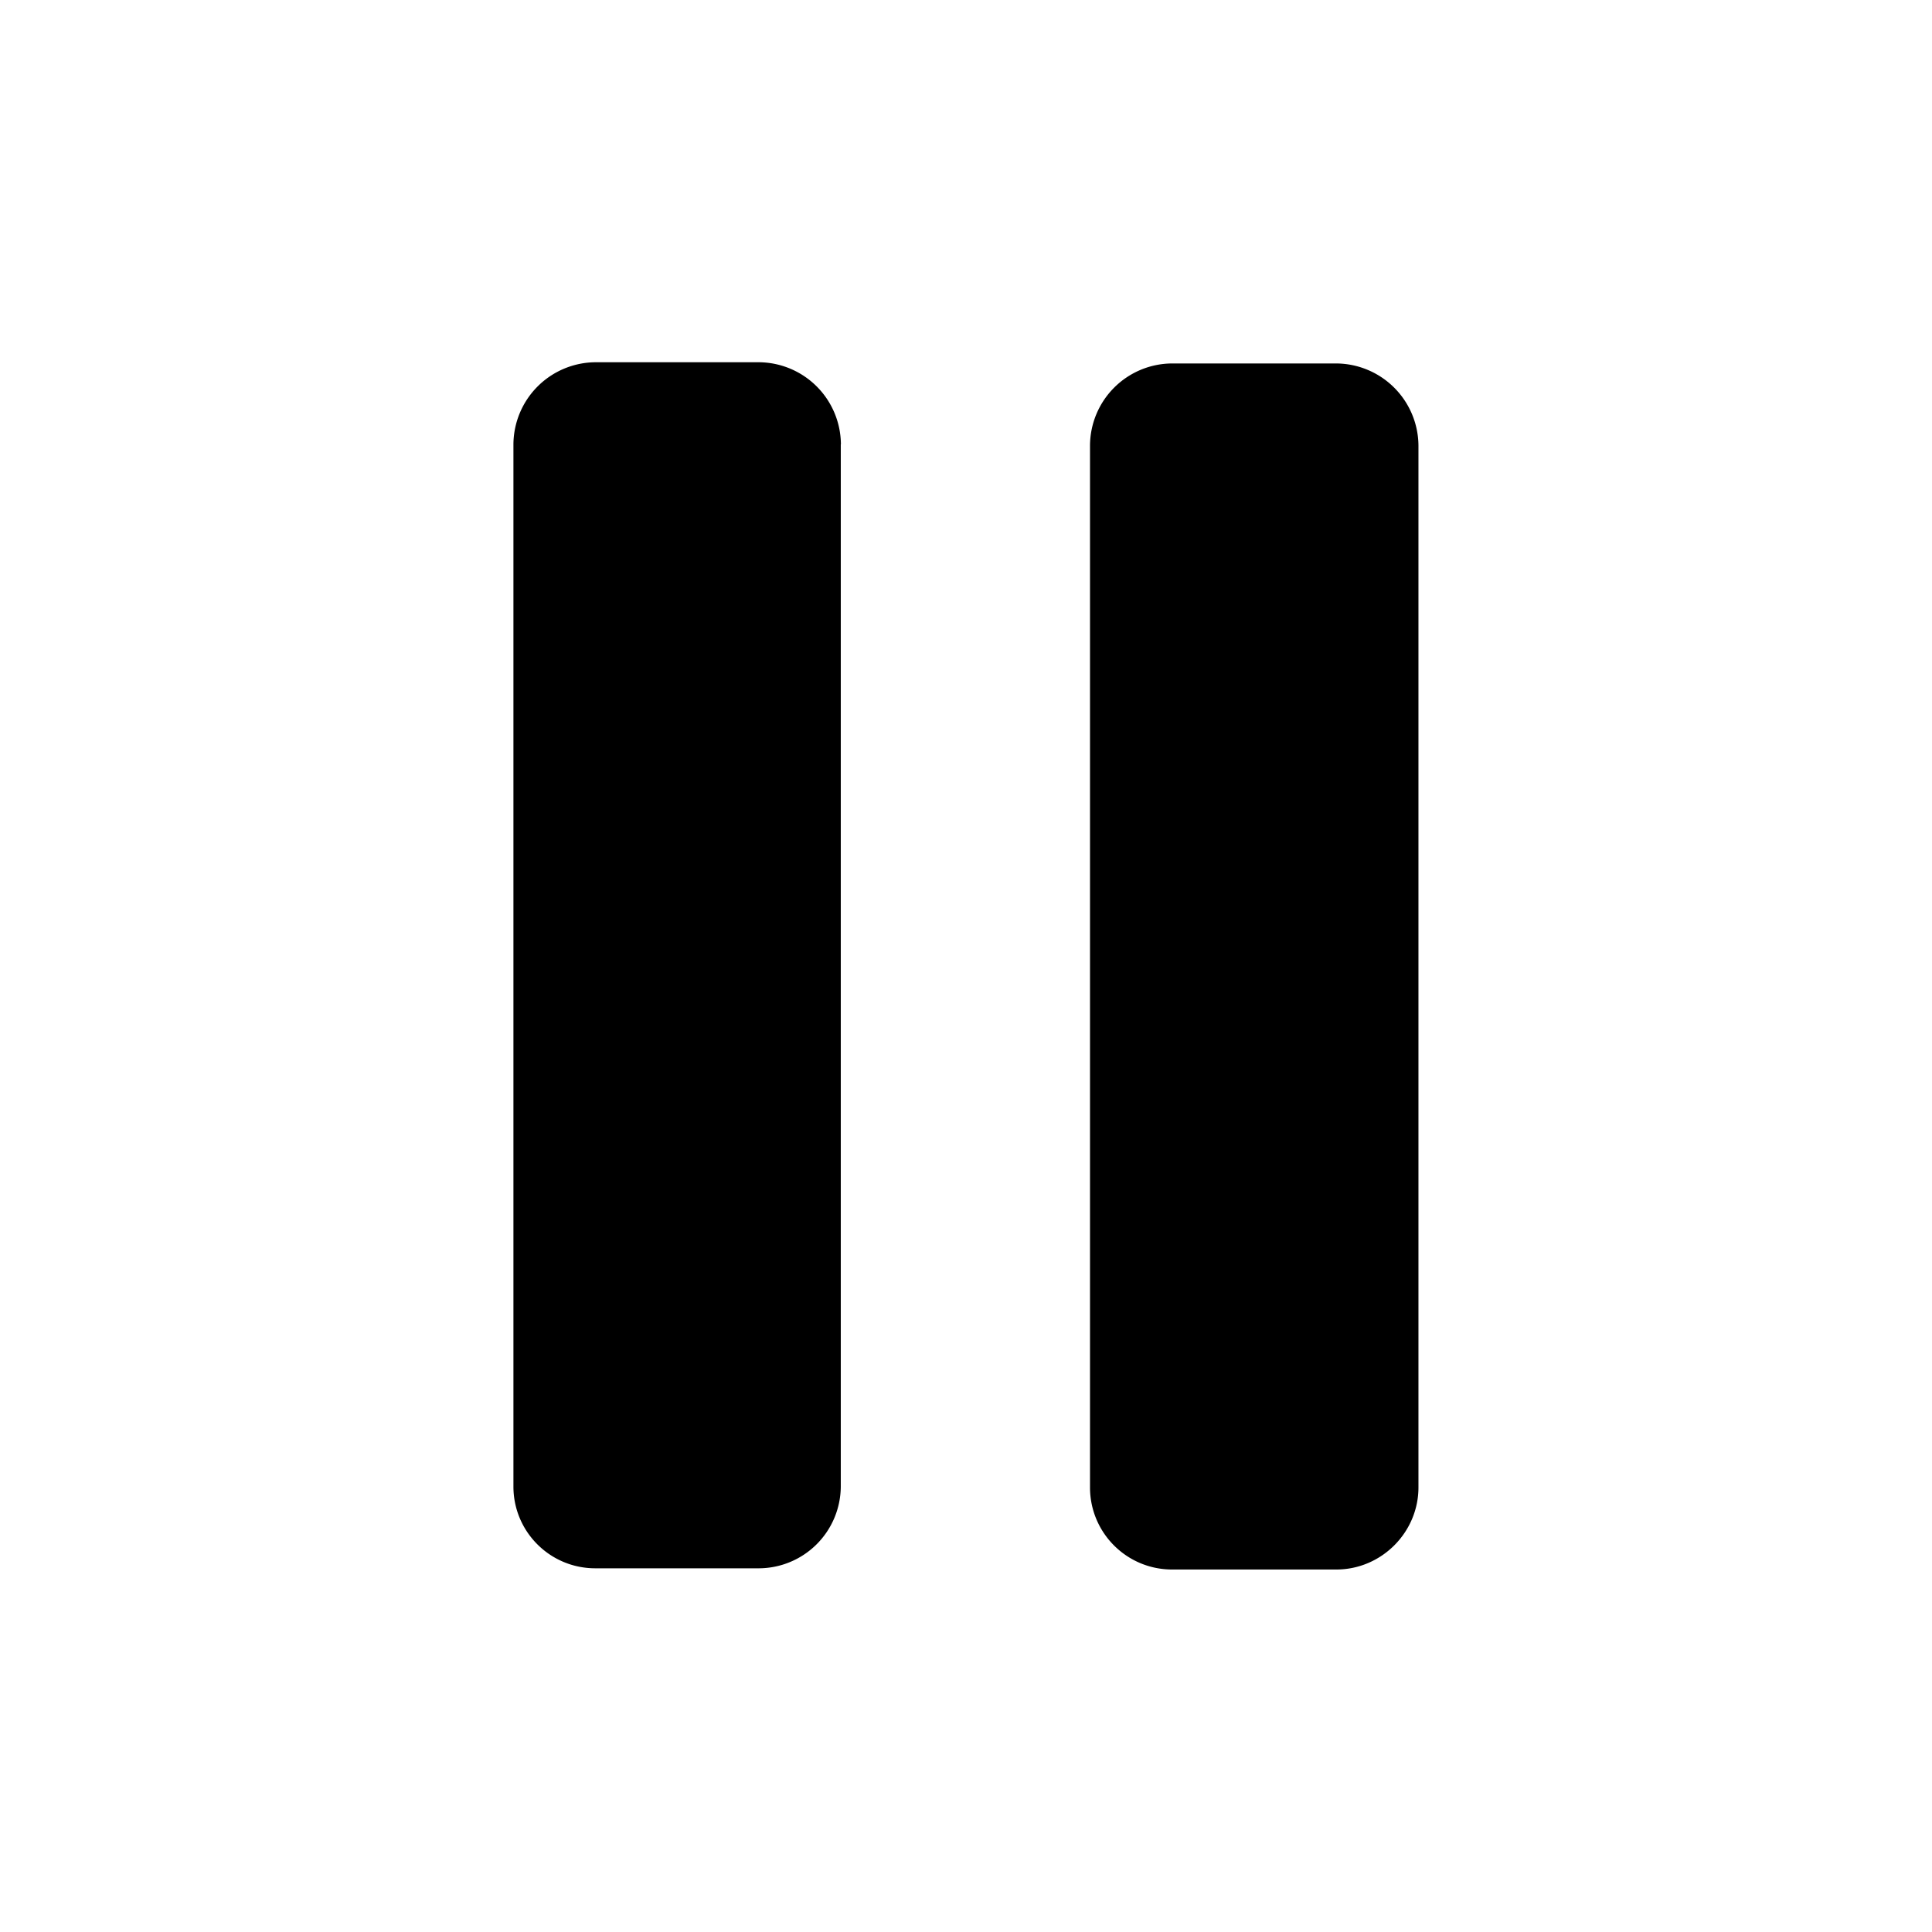
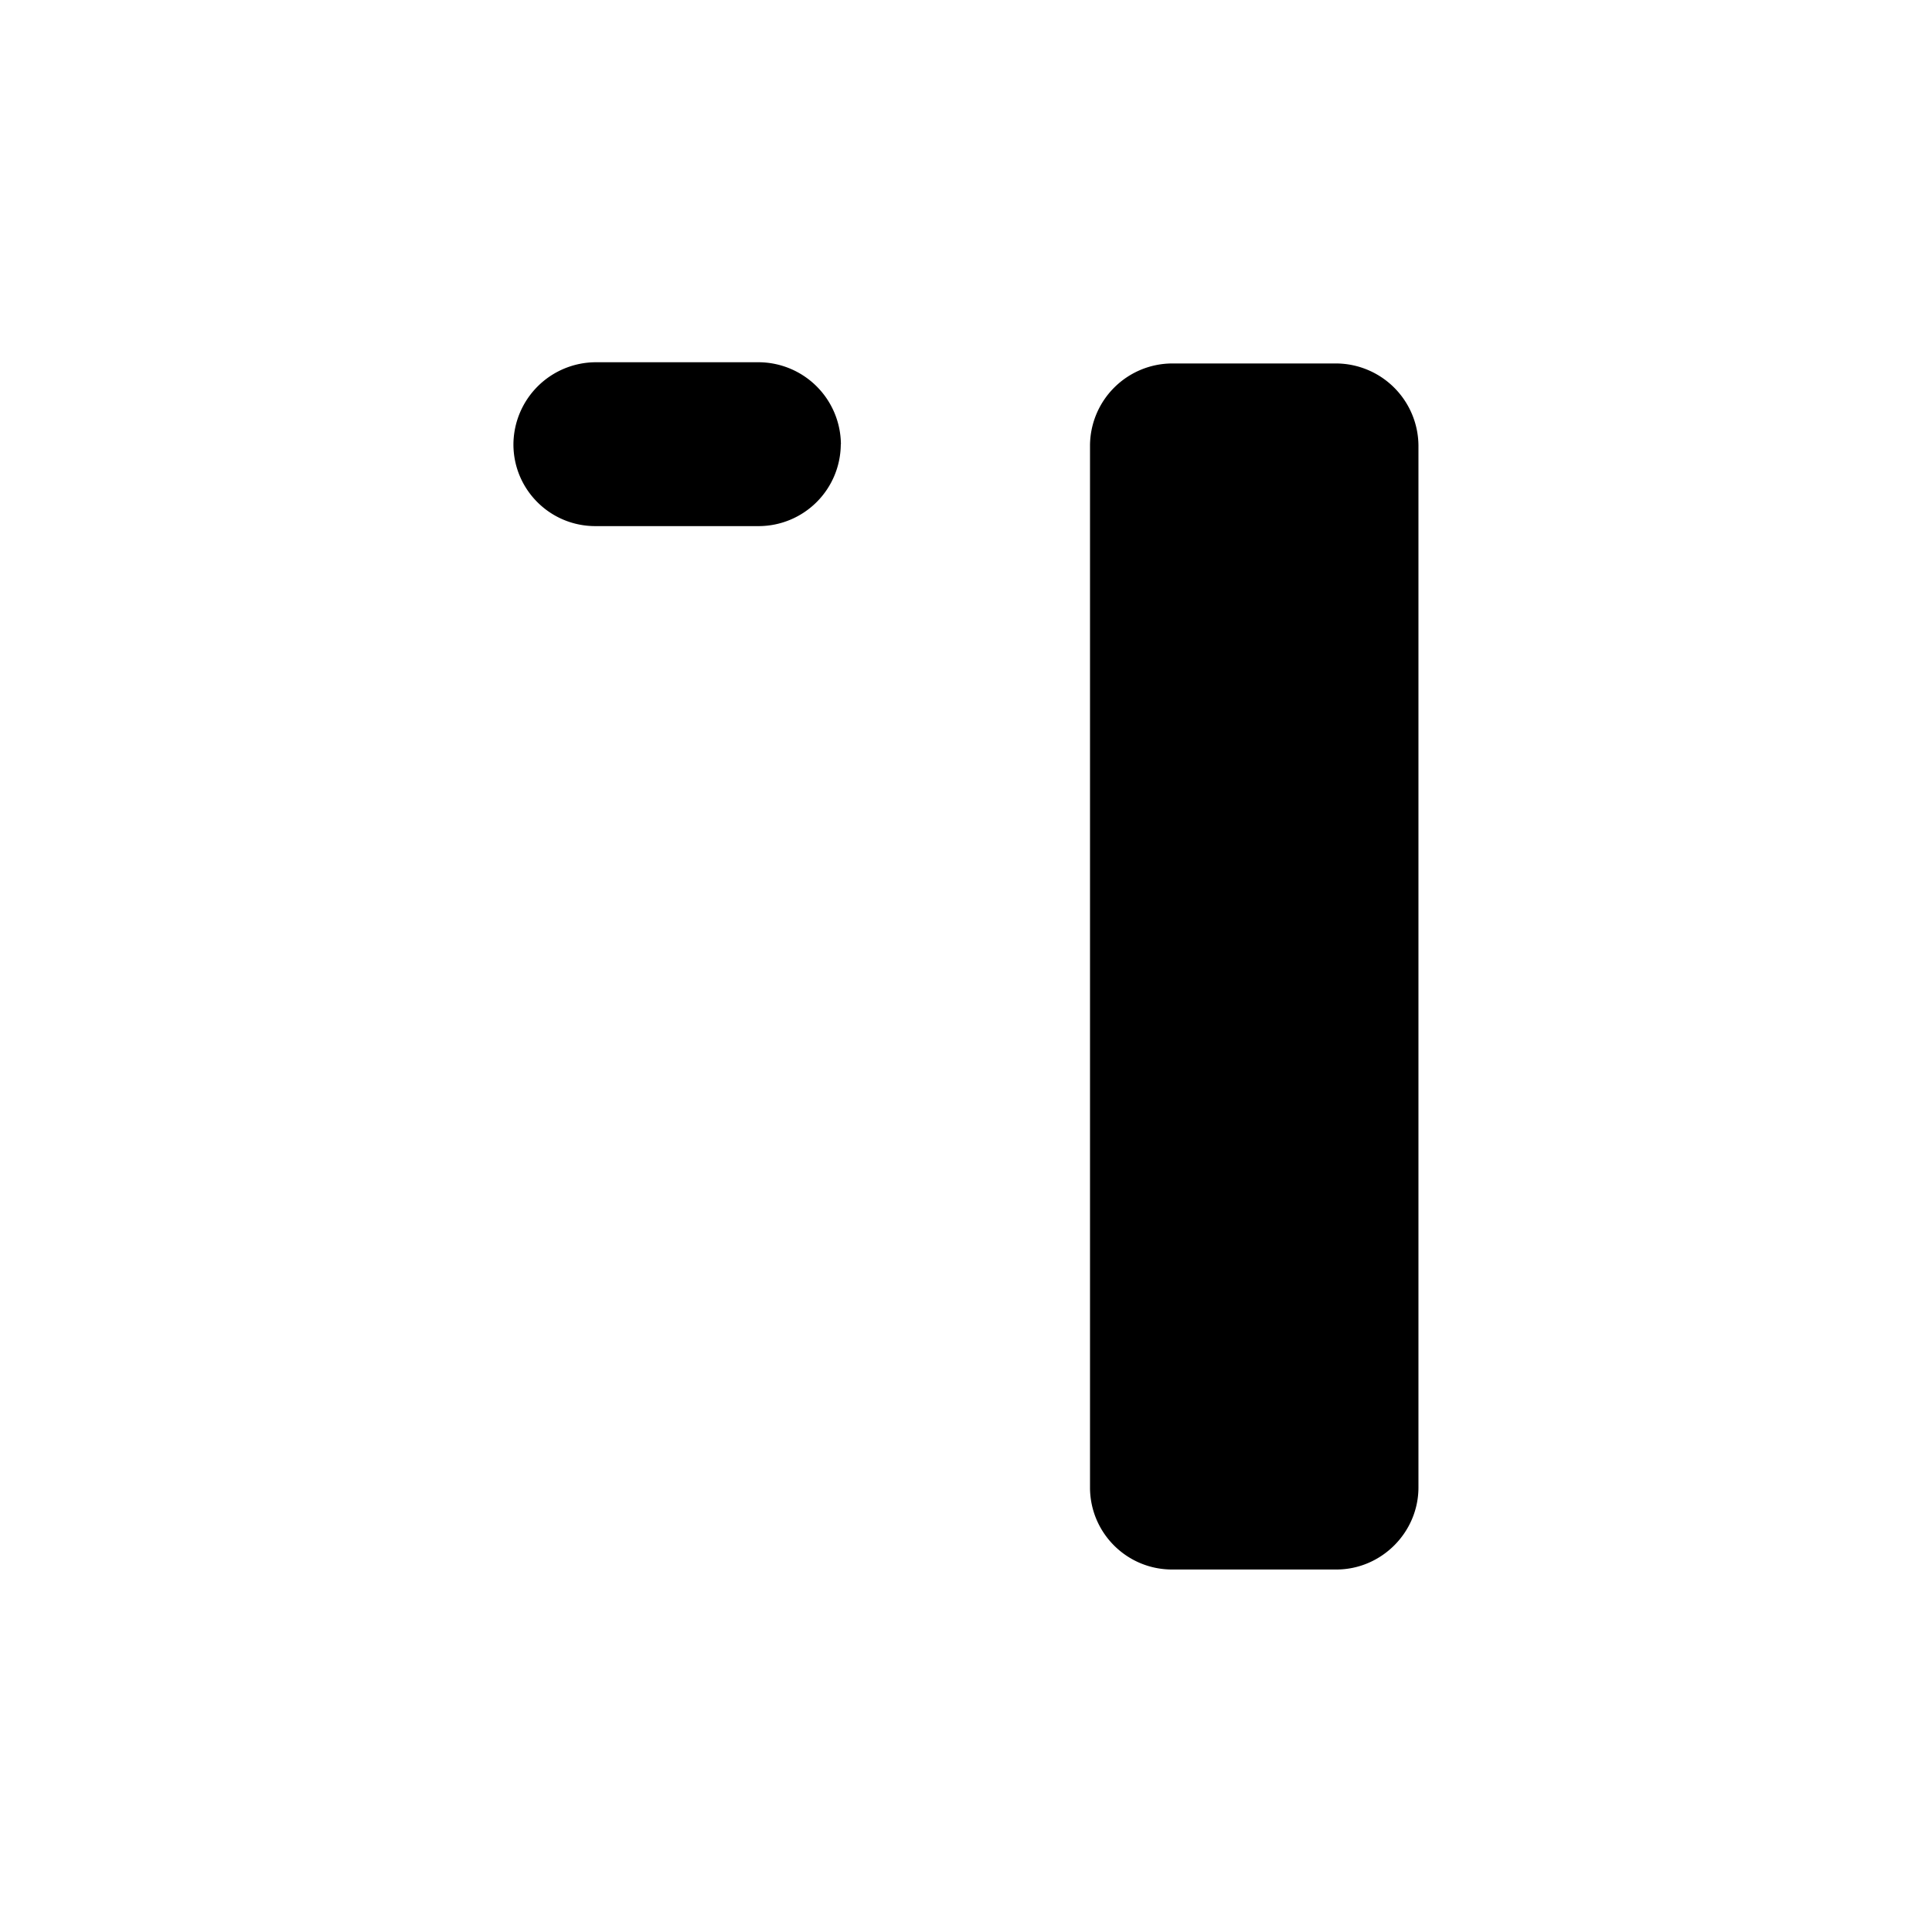
<svg xmlns="http://www.w3.org/2000/svg" fill="#000000" width="800px" height="800px" viewBox="0 0 16 16" fill-rule="evenodd" clip-rule="evenodd" stroke-linejoin="round" stroke-miterlimit="1.414">
-   <path d="M6.964 3.68A.684.684 0 0 0 6.286 3H4.93a.684.684 0 0 0-.678.68v8.631c0 .374.303.677.678.677h1.355a.681.681 0 0 0 .678-.677V3.68h.001zm4.783.011a.685.685 0 0 0-.68-.681h-1.36a.683.683 0 0 0-.68.68v8.628c0 .376.304.68.68.68h1.36c.373 0 .68-.307.68-.68V3.691z" />
+   <path d="M6.964 3.68A.684.684 0 0 0 6.286 3H4.93a.684.684 0 0 0-.678.68c0 .374.303.677.678.677h1.355a.681.681 0 0 0 .678-.677V3.68h.001zm4.783.011a.685.685 0 0 0-.68-.681h-1.36a.683.683 0 0 0-.68.68v8.628c0 .376.304.68.68.68h1.36c.373 0 .68-.307.68-.68V3.691z" />
</svg>